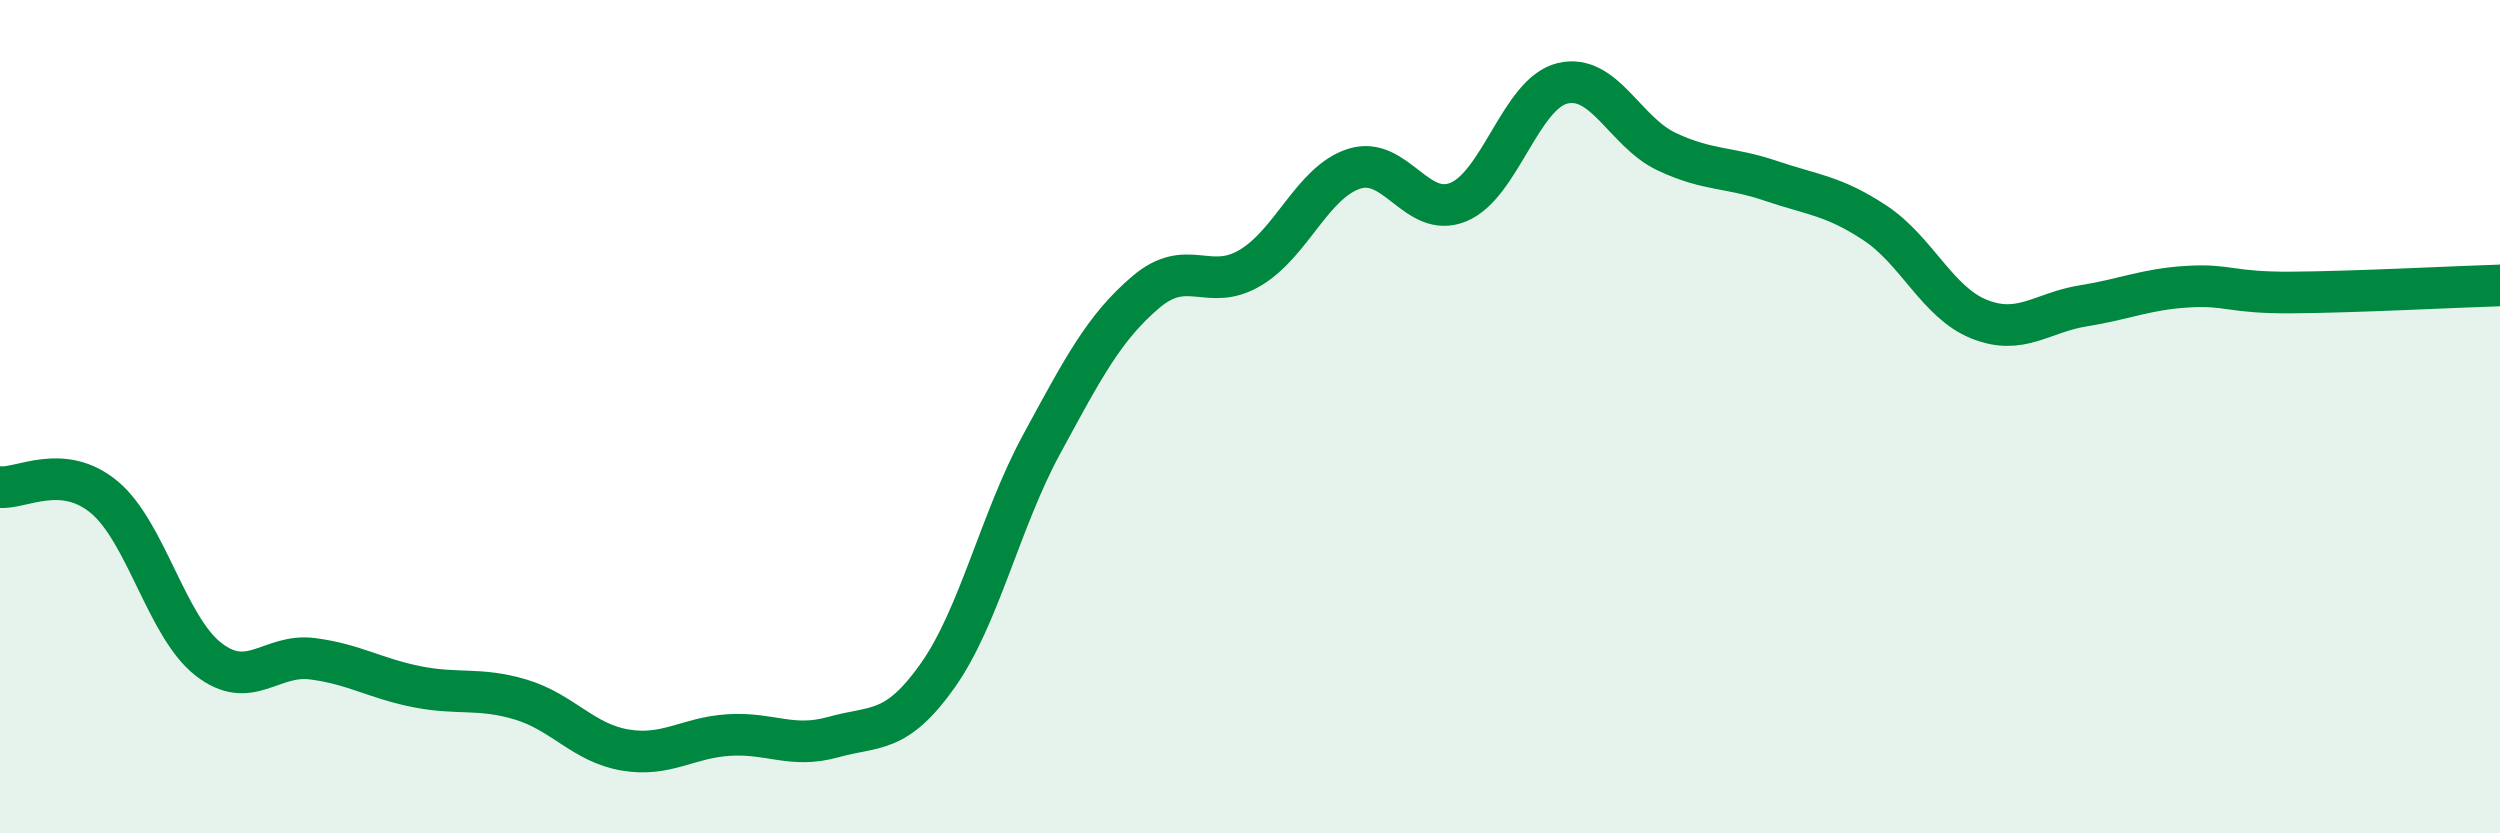
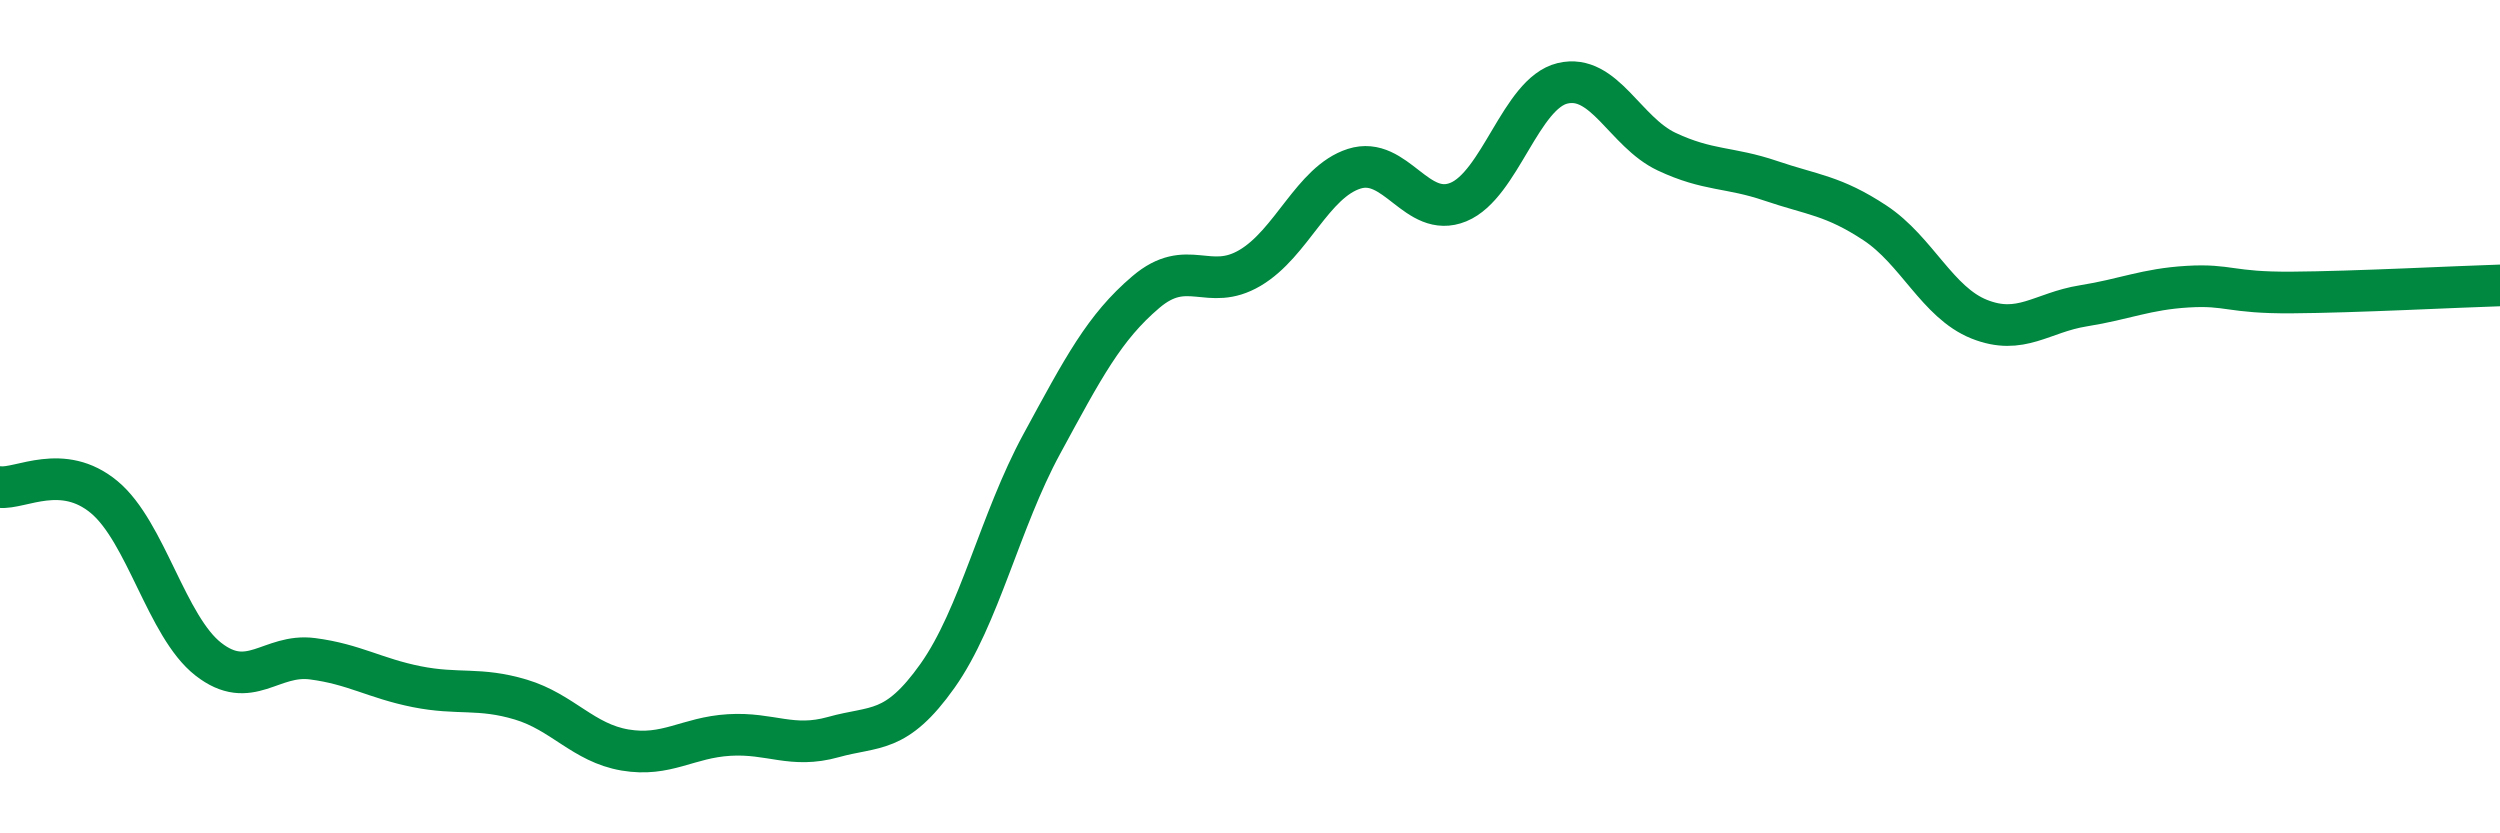
<svg xmlns="http://www.w3.org/2000/svg" width="60" height="20" viewBox="0 0 60 20">
-   <path d="M 0,11.69 C 0.5,11.74 1.5,11.1 2.5,11.93 C 3.5,12.76 4,15.04 5,15.82 C 6,16.6 6.5,15.68 7.5,15.81 C 8.5,15.94 9,16.28 10,16.48 C 11,16.68 11.5,16.49 12.5,16.79 C 13.5,17.09 14,17.83 15,18 C 16,18.17 16.5,17.7 17.5,17.64 C 18.5,17.58 19,17.97 20,17.69 C 21,17.41 21.5,17.63 22.5,16.22 C 23.5,14.81 24,12.5 25,10.66 C 26,8.82 26.5,7.86 27.5,7.01 C 28.5,6.16 29,7.02 30,6.43 C 31,5.84 31.5,4.37 32.5,4.05 C 33.5,3.73 34,5.26 35,4.85 C 36,4.44 36.5,2.24 37.5,2 C 38.5,1.76 39,3.17 40,3.64 C 41,4.11 41.5,4 42.5,4.34 C 43.5,4.68 44,4.69 45,5.35 C 46,6.01 46.5,7.26 47.5,7.66 C 48.5,8.06 49,7.5 50,7.34 C 51,7.18 51.5,6.94 52.5,6.88 C 53.5,6.82 53.5,7.03 55,7.02 C 56.5,7.01 59,6.88 60,6.85L60 20L0 20Z" fill="#008740" opacity="0.1" stroke-linecap="round" stroke-linejoin="round" />
  <path d="M 0,11.69 C 0.5,11.74 1.5,11.1 2.5,11.93 C 3.5,12.76 4,15.04 5,15.82 C 6,16.6 6.5,15.68 7.5,15.81 C 8.5,15.94 9,16.28 10,16.48 C 11,16.68 11.5,16.49 12.5,16.79 C 13.5,17.09 14,17.83 15,18 C 16,18.17 16.5,17.7 17.5,17.64 C 18.5,17.58 19,17.97 20,17.69 C 21,17.41 21.5,17.63 22.5,16.22 C 23.5,14.81 24,12.5 25,10.66 C 26,8.82 26.5,7.86 27.5,7.01 C 28.5,6.16 29,7.02 30,6.43 C 31,5.84 31.5,4.37 32.5,4.05 C 33.5,3.73 34,5.26 35,4.85 C 36,4.44 36.5,2.24 37.5,2 C 38.5,1.76 39,3.17 40,3.64 C 41,4.11 41.5,4 42.5,4.34 C 43.5,4.68 44,4.69 45,5.35 C 46,6.01 46.5,7.26 47.5,7.66 C 48.5,8.06 49,7.5 50,7.34 C 51,7.18 51.5,6.94 52.5,6.88 C 53.5,6.82 53.5,7.03 55,7.02 C 56.5,7.01 59,6.88 60,6.85" stroke="#008740" stroke-width="1" fill="none" stroke-linecap="round" stroke-linejoin="round" />
</svg>